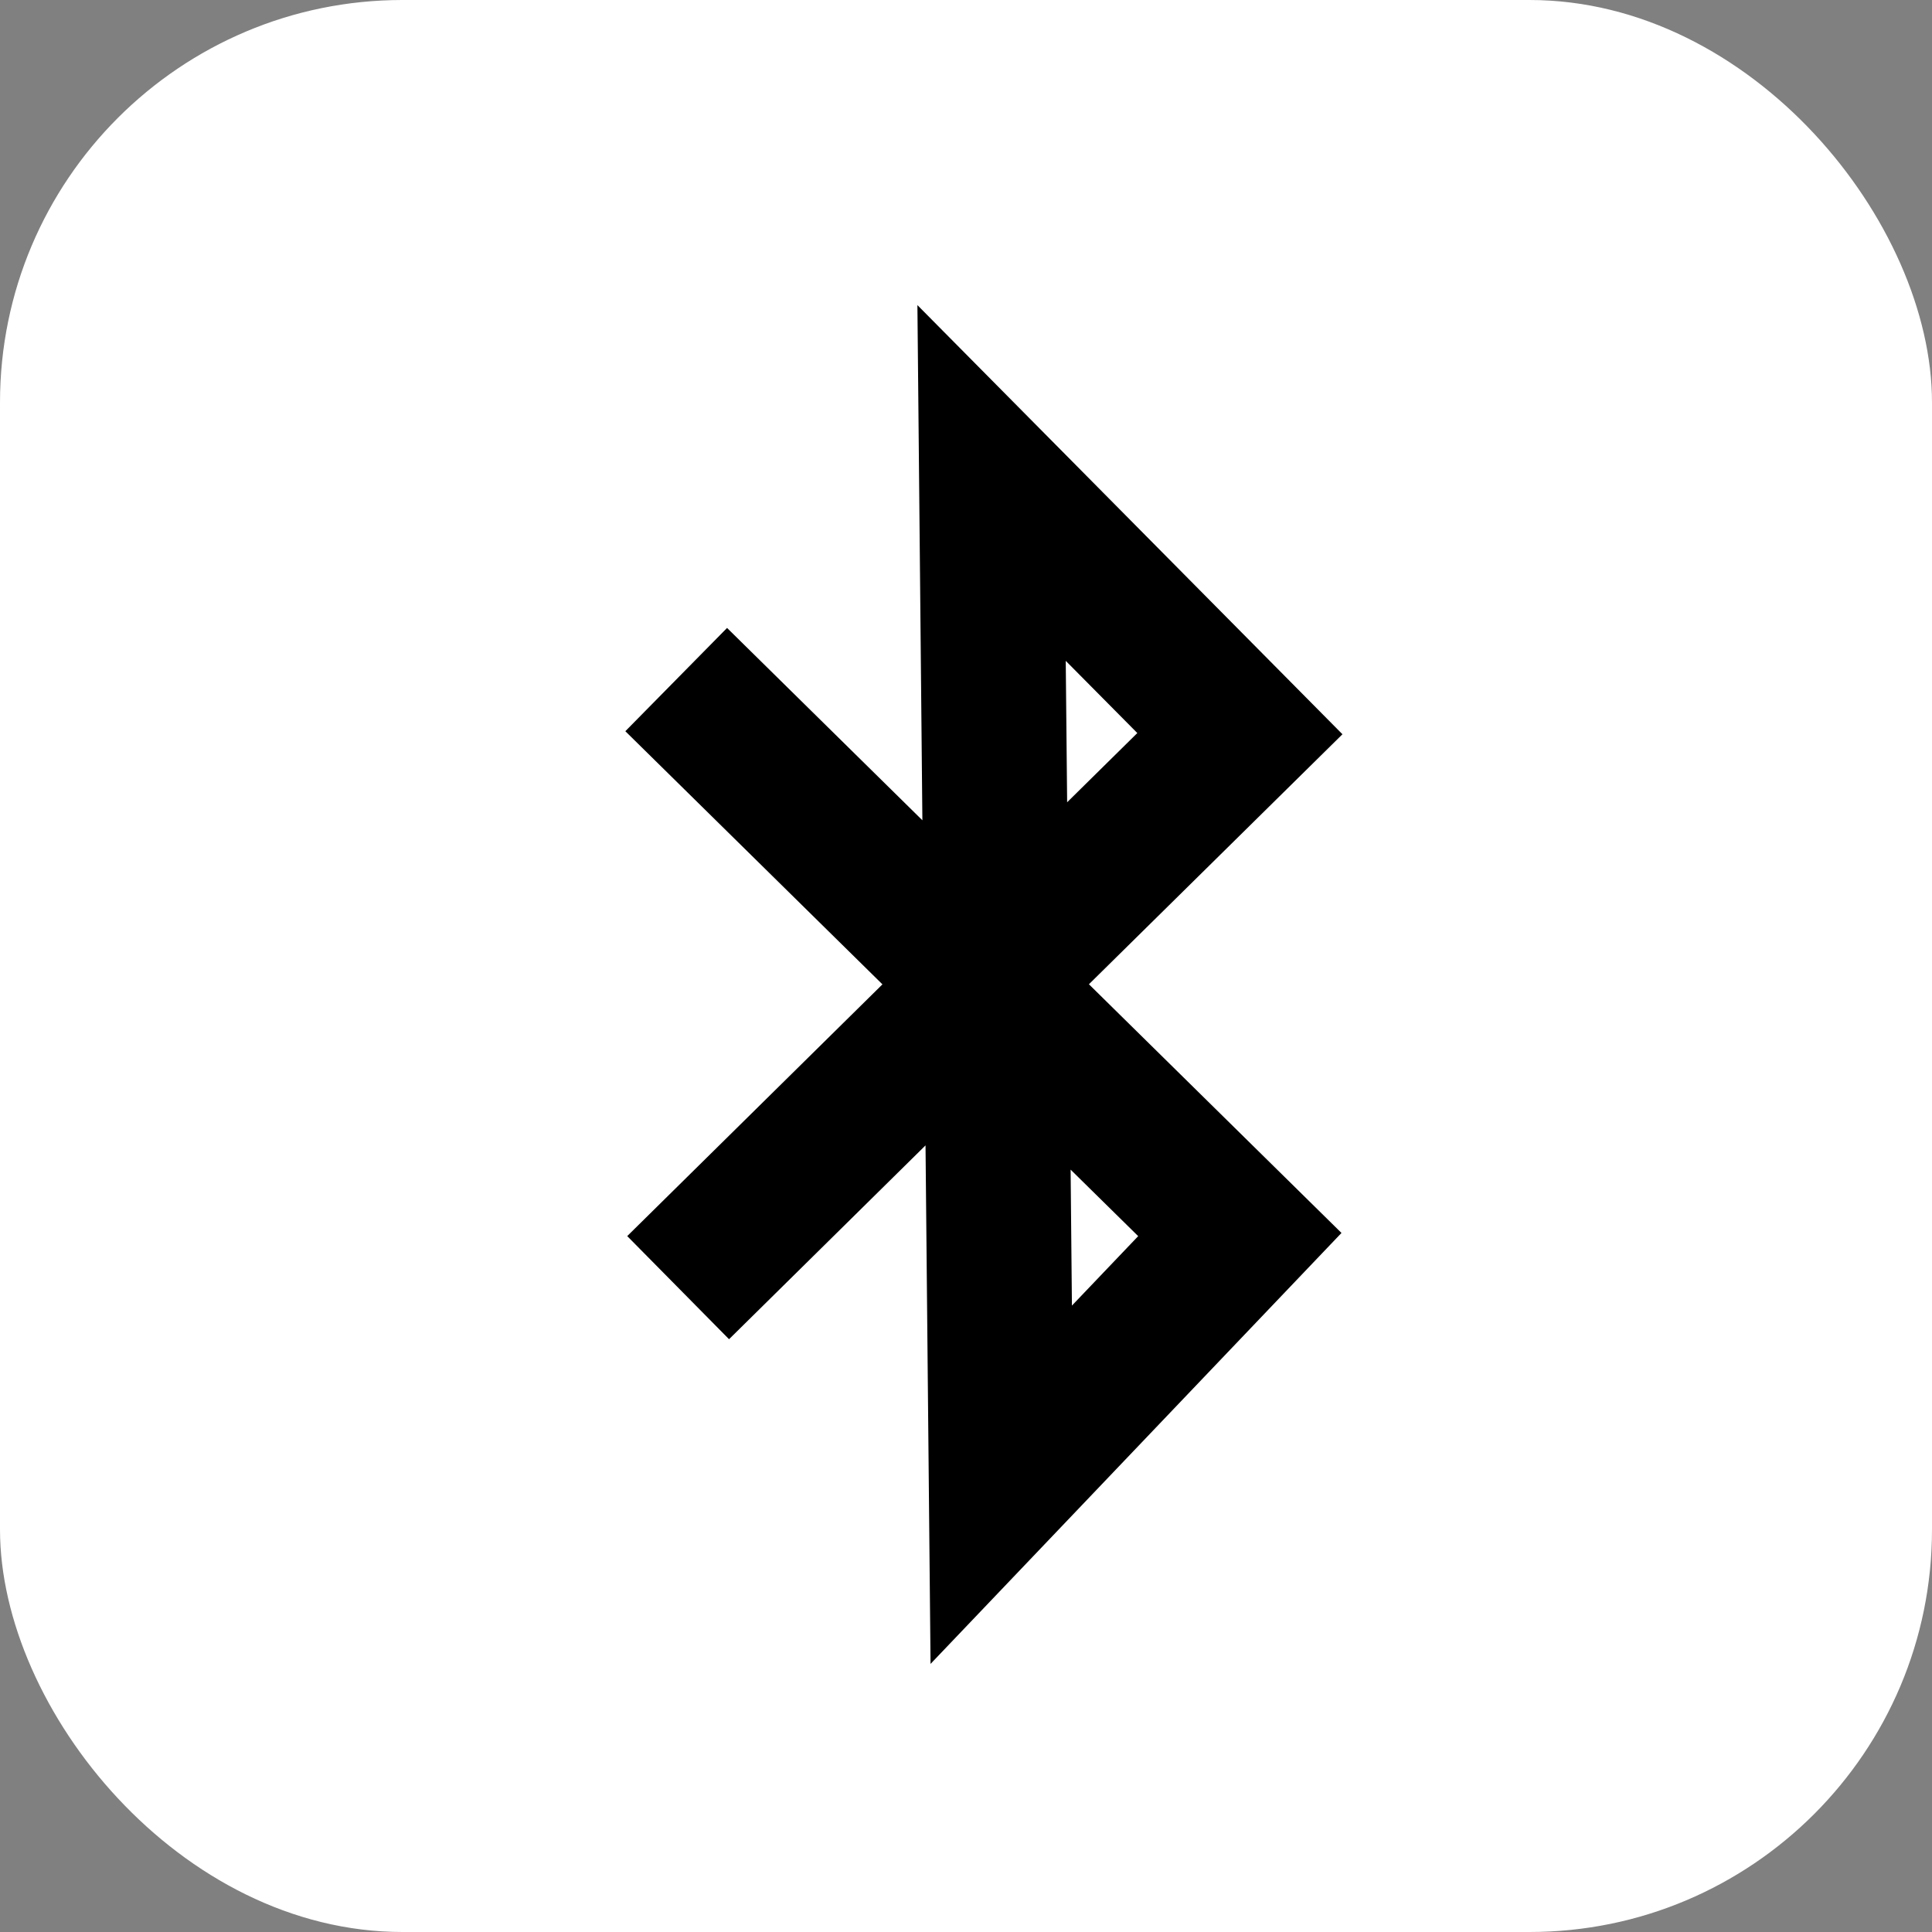
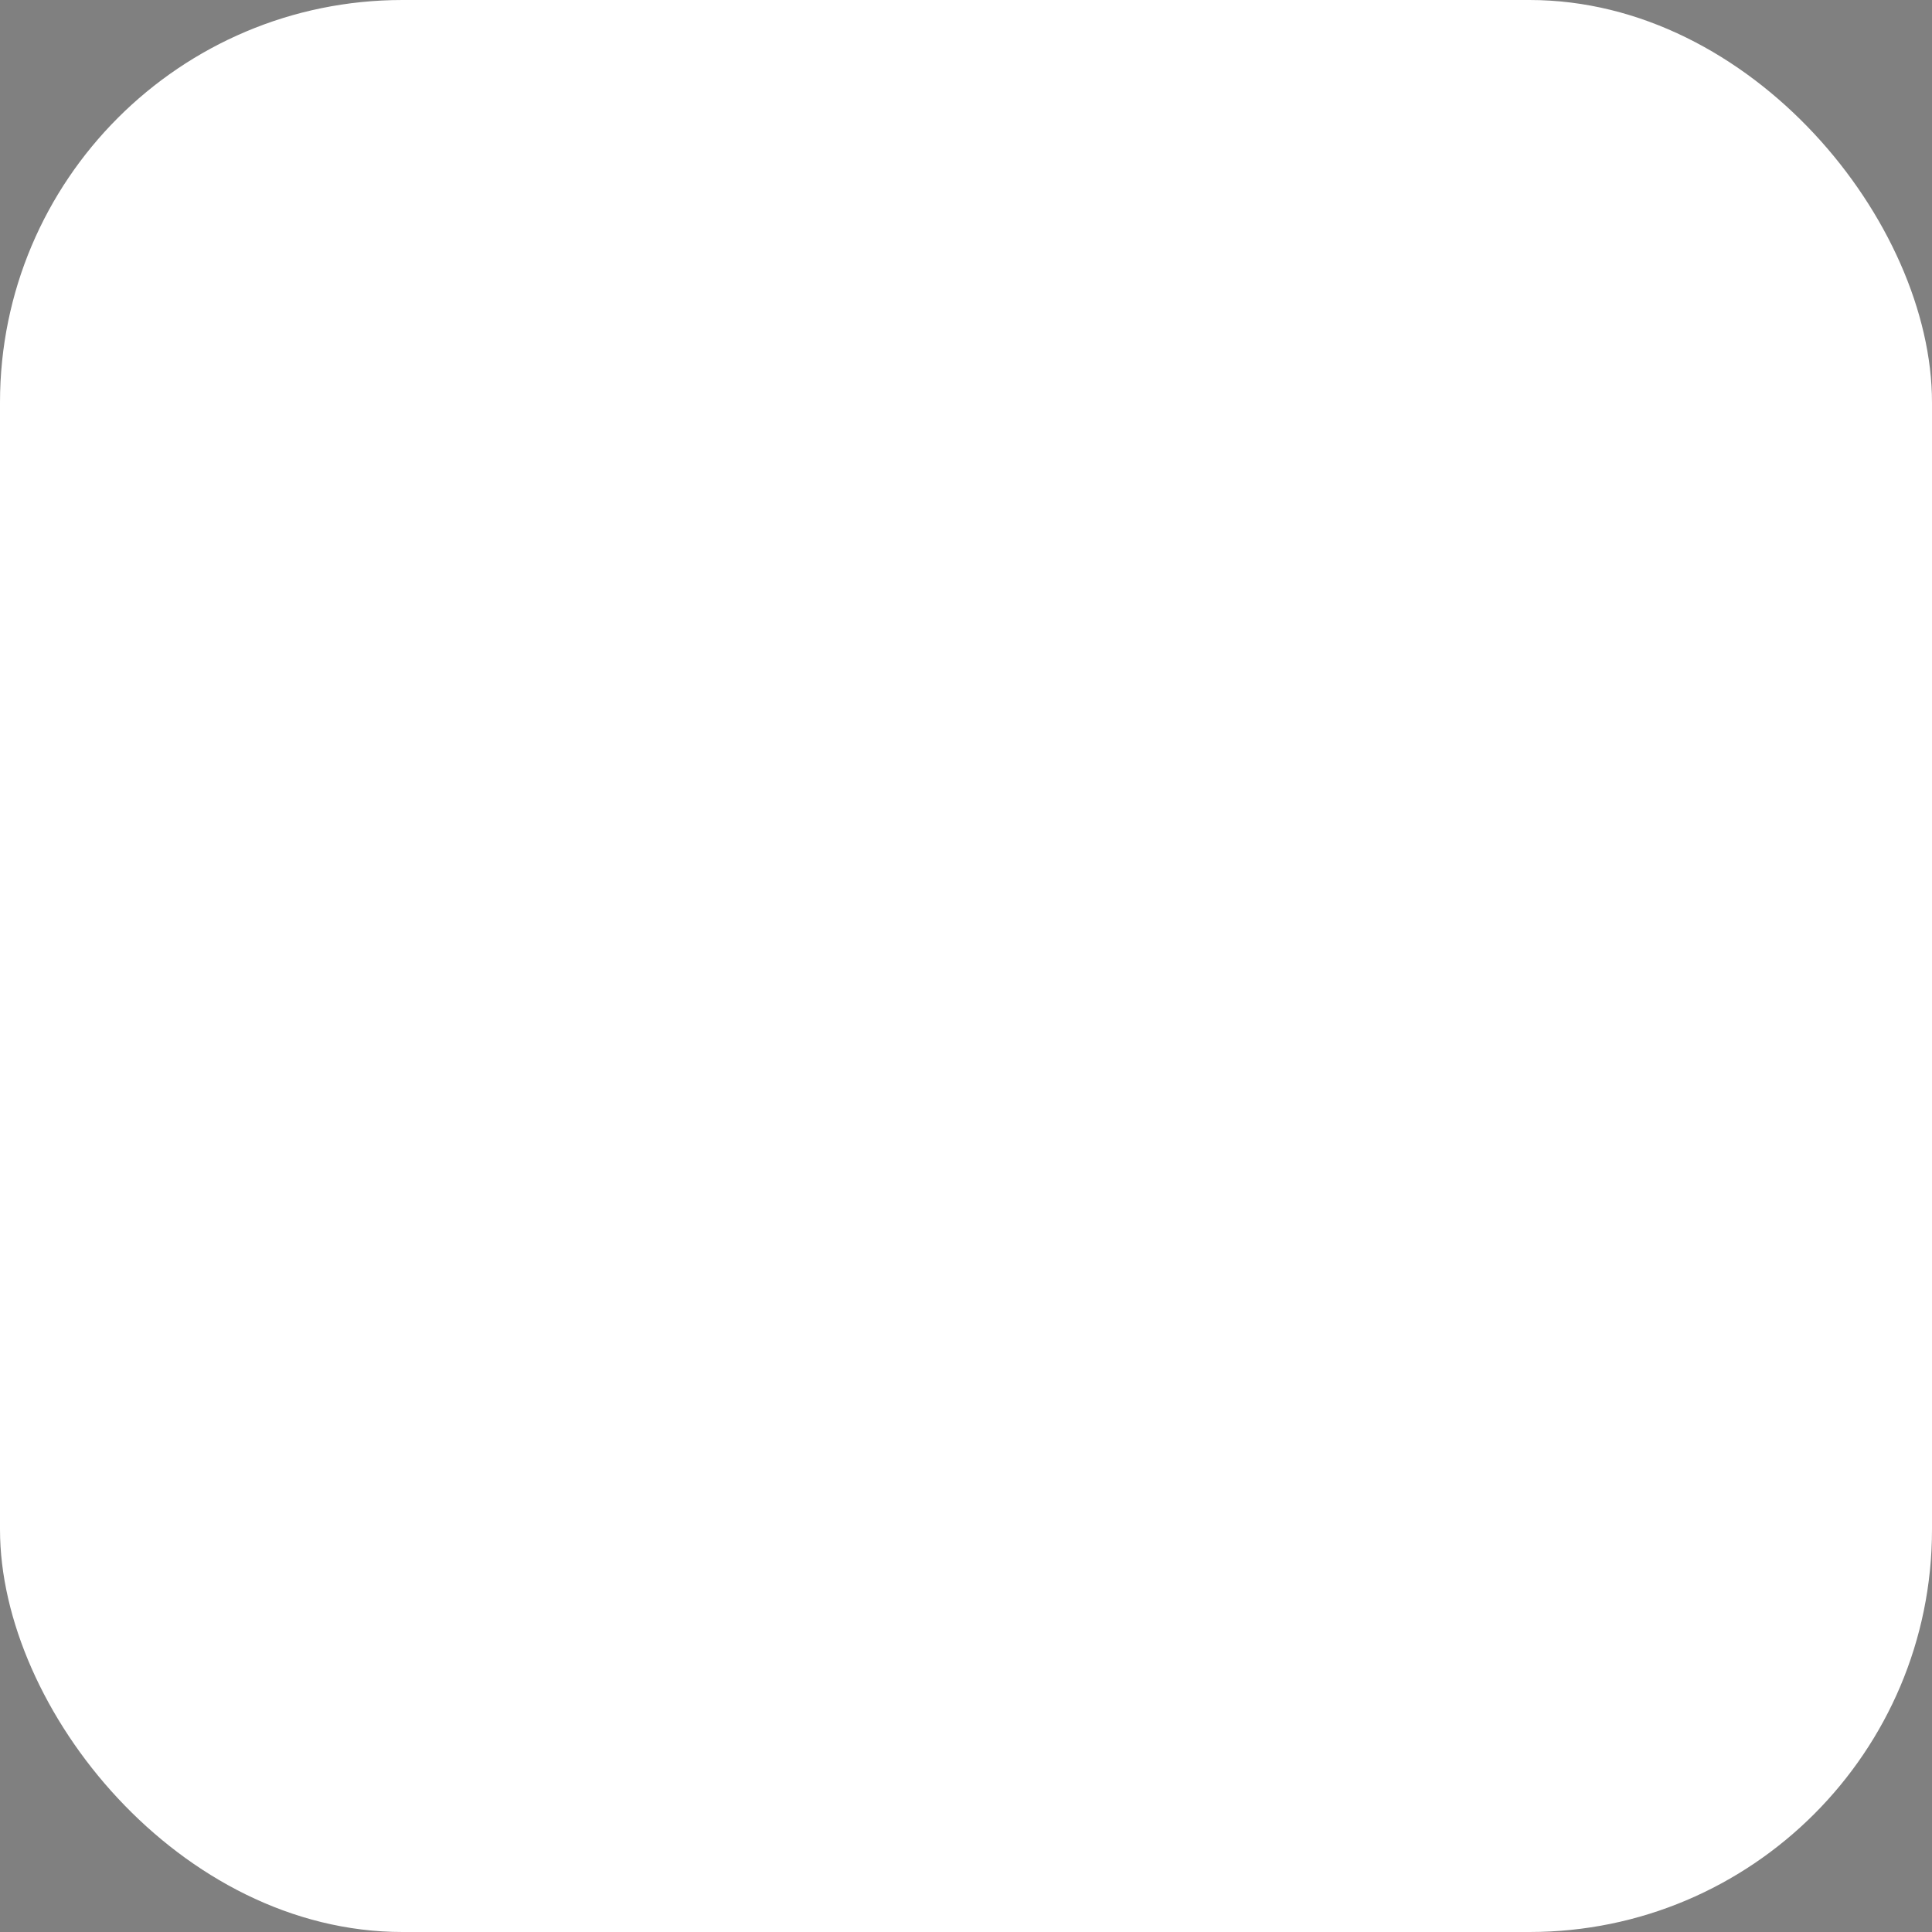
<svg xmlns="http://www.w3.org/2000/svg" width="40" height="40" viewBox="0 0 40 40" fill="none">
  <rect x="0" y="0" width="40" height="40" fill="#808080" stroke="none" />
  <g id="zebra-bluetooth-settings-icon-black-white">
    <rect width="40" height="40" rx="8.333" fill="white" />
    <g id="Zebra Bluetooth Settings 32x32">
      <rect width="32" height="32" transform="translate(4 4)" fill="white" />
-       <path id="Vector (Stroke)" d="M27.794 15.202L22.545 20.378L27.774 25.527L19.266 34.449L19.162 23.714L15.094 27.727L12.986 25.592L18.27 20.38L12.947 15.139L15.053 13.001L19.097 16.983L18.994 6.317L27.794 15.202ZM22.193 27.031L23.565 25.593L22.166 24.216L22.193 27.031ZM22.094 16.61L23.547 15.177L22.065 13.682L22.094 16.61Z" fill="black" />
    </g>
  </g>
</svg>